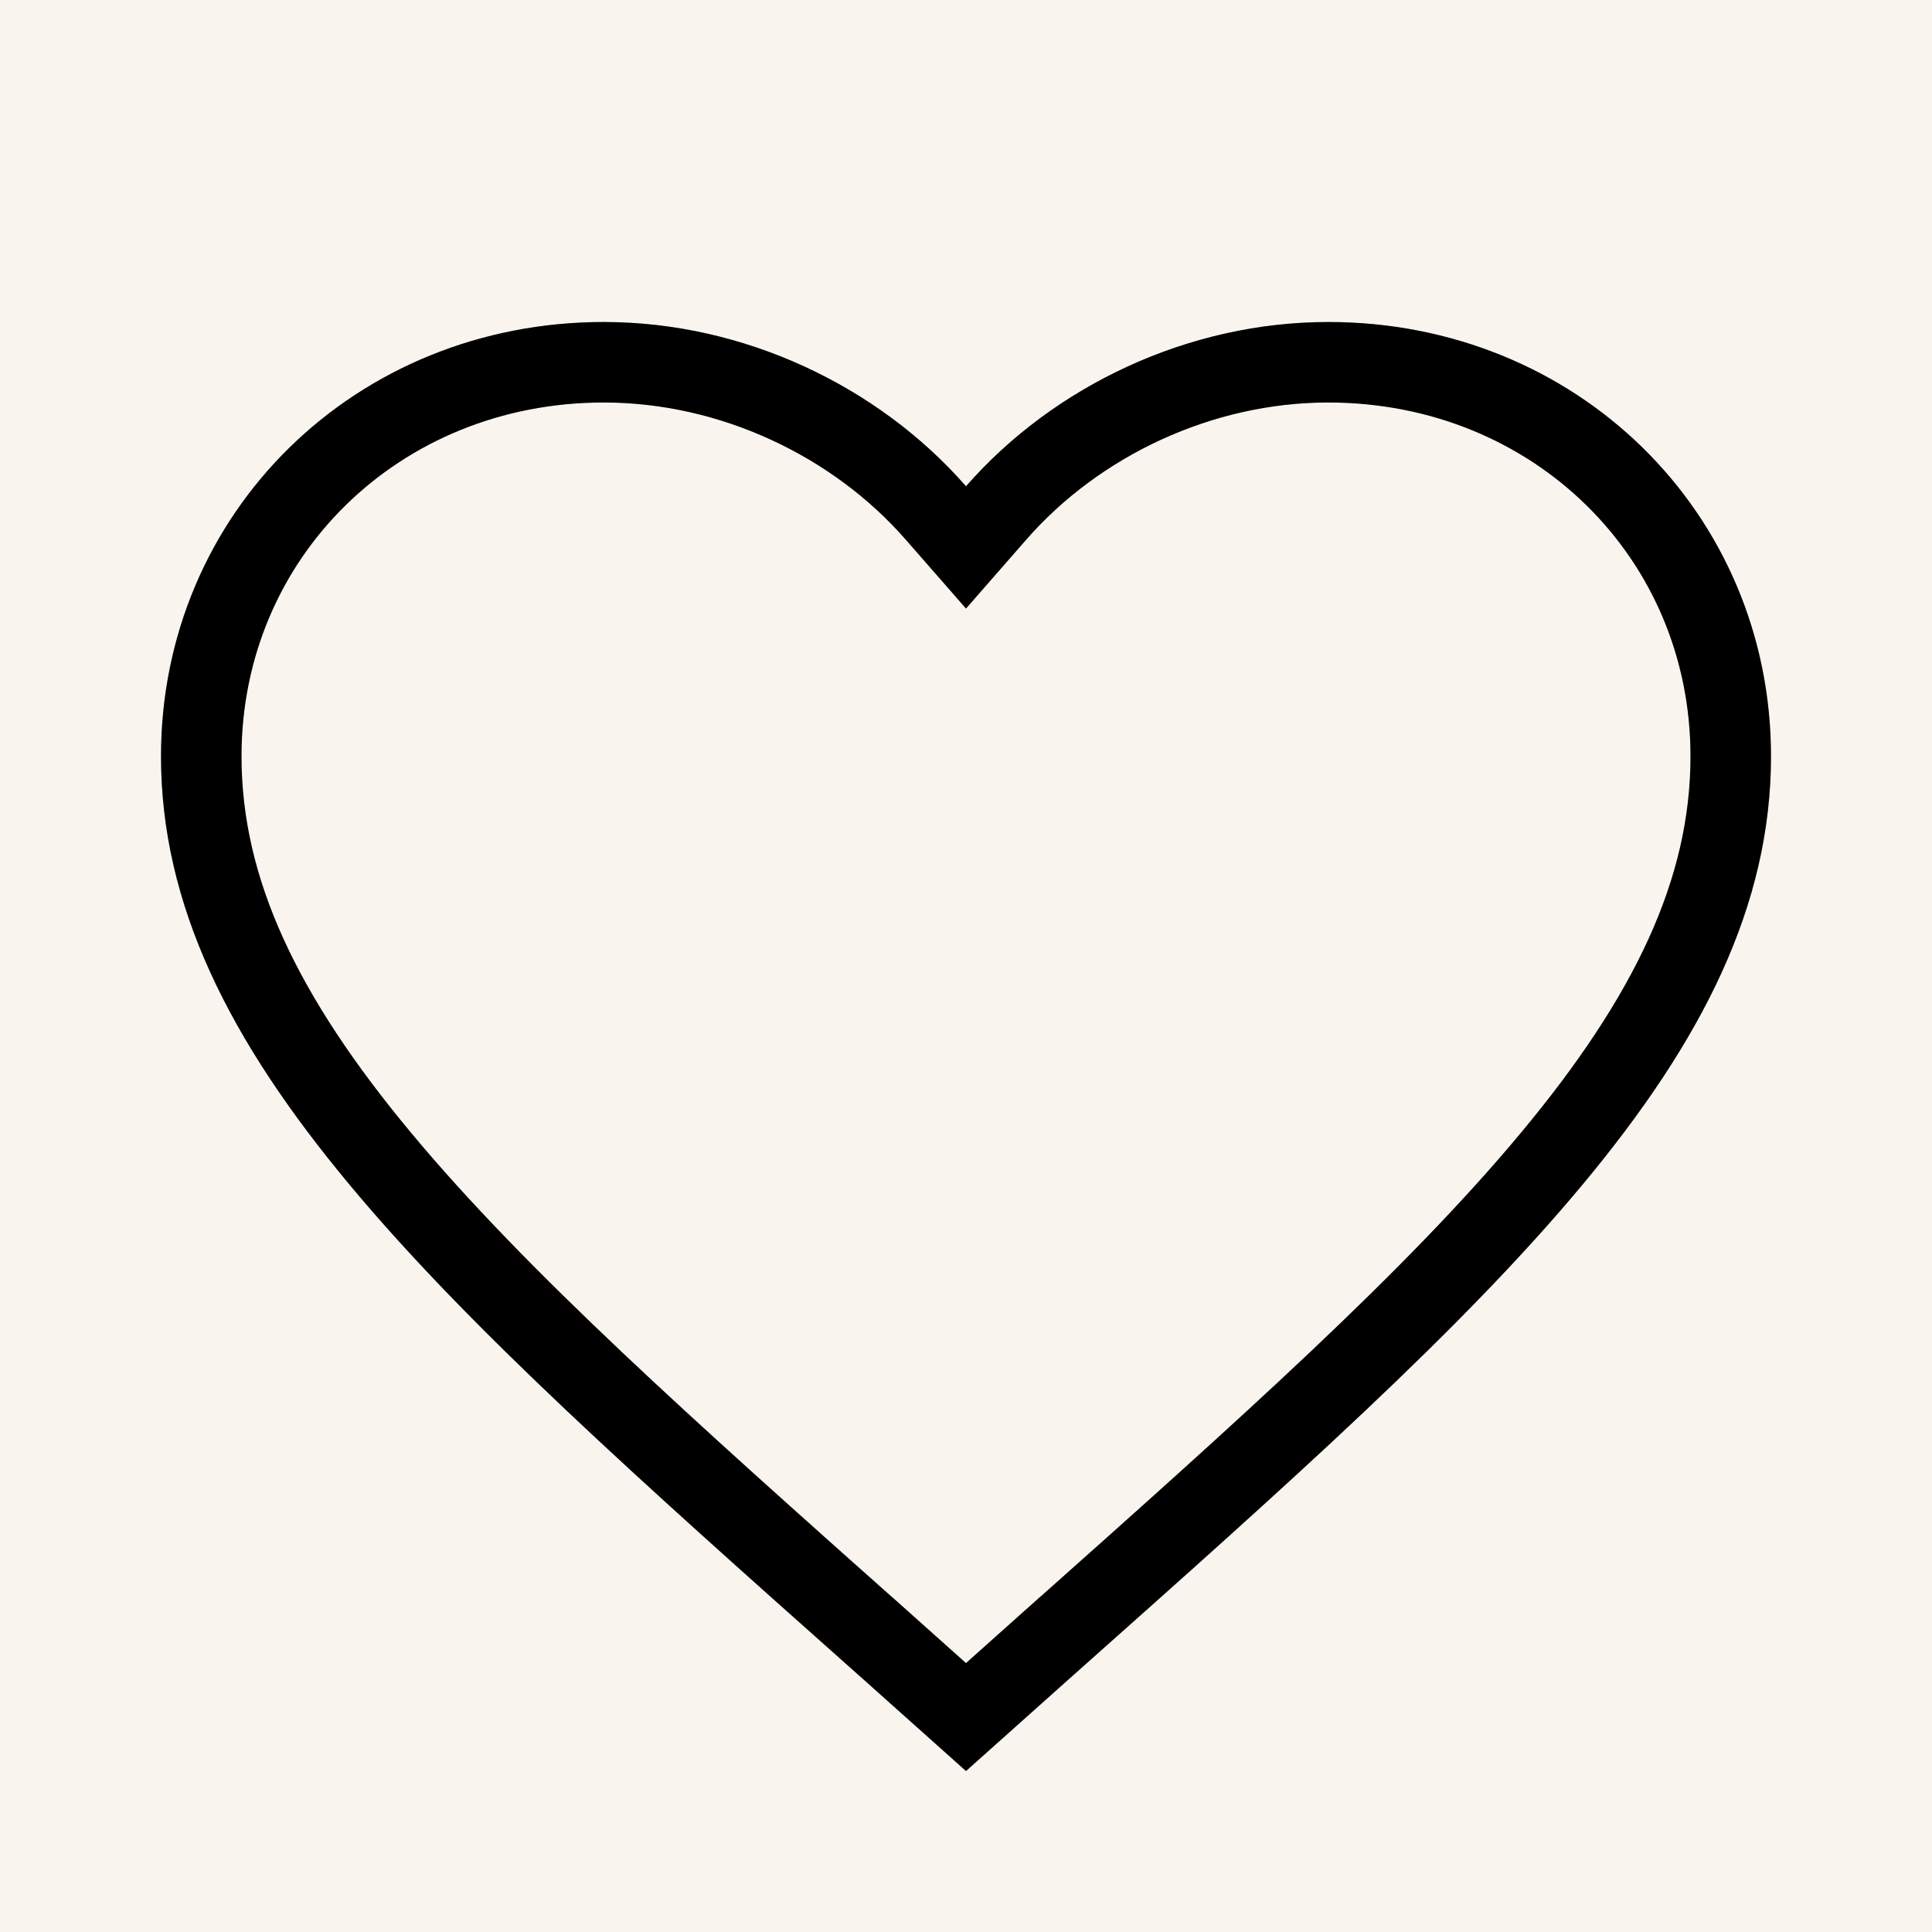
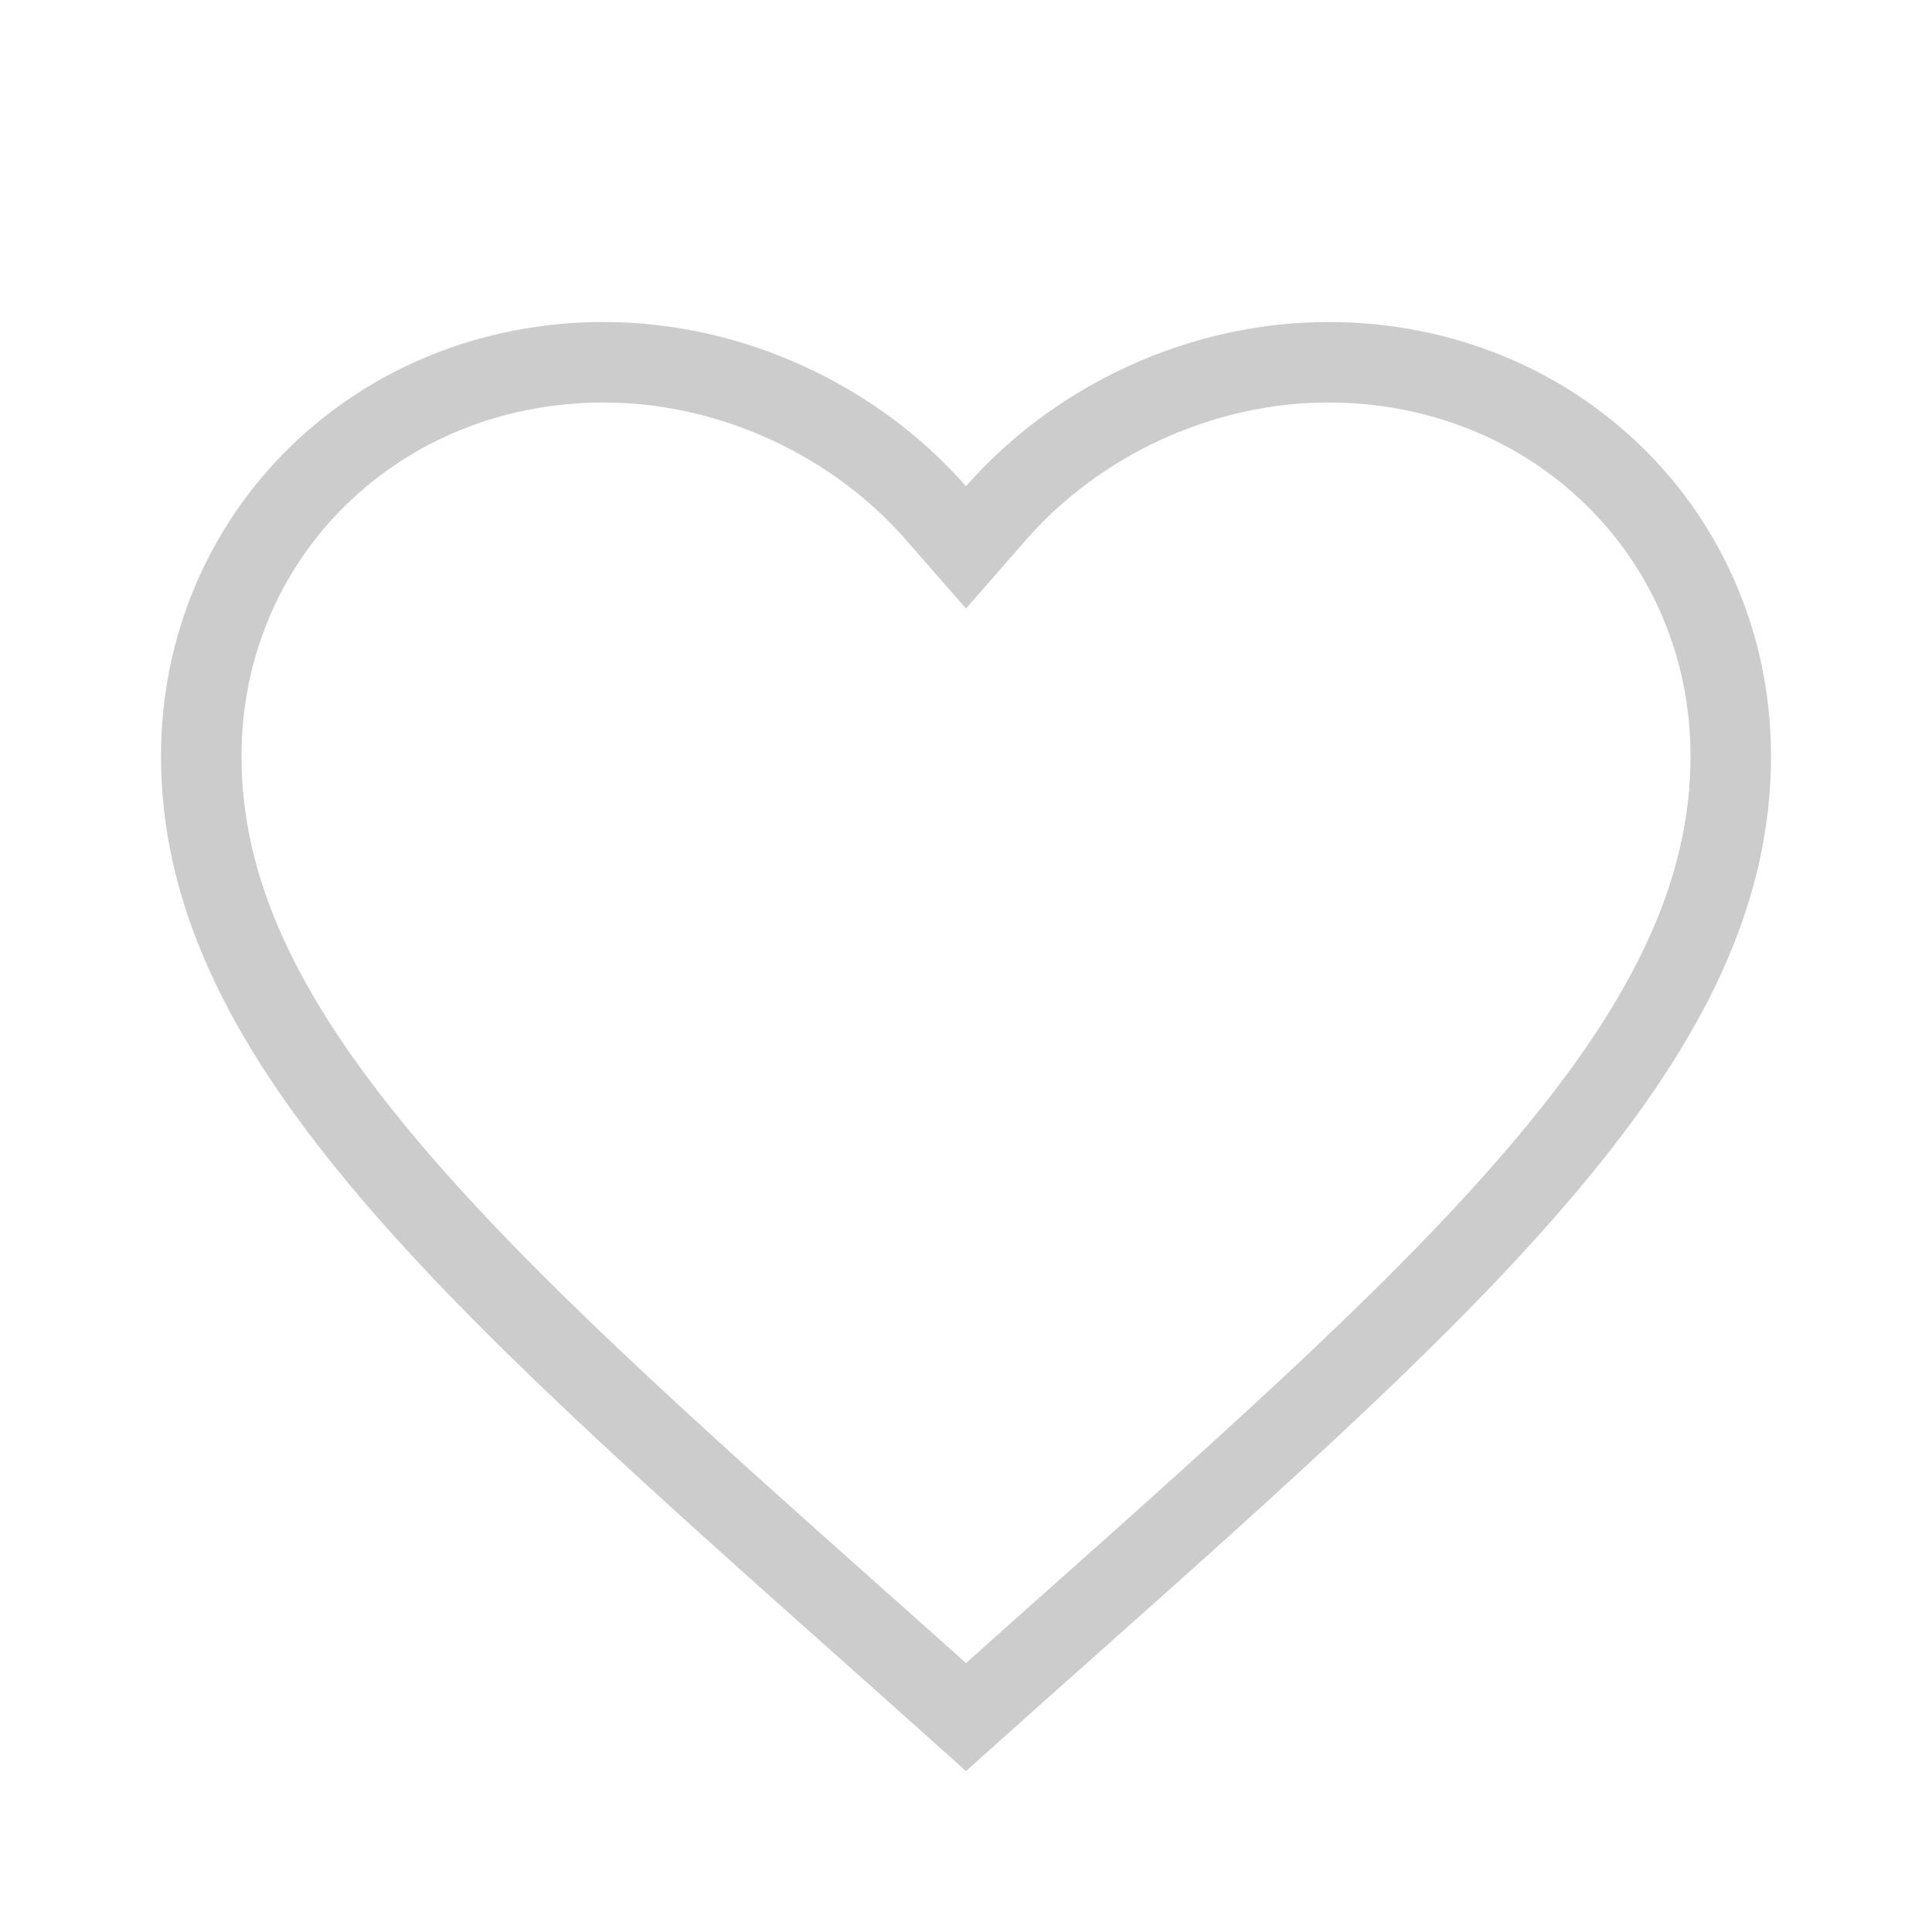
<svg xmlns="http://www.w3.org/2000/svg" fill="none" viewBox="0 0 24 24" height="24" width="24">
-   <rect fill="#F9F5EE" height="24" width="24" />
-   <path stroke="black" d="M10.883 20.332L10.882 20.332C8.297 18.032 6.192 16.157 4.728 14.399C3.269 12.648 2.5 11.077 2.5 9.395C2.5 6.65 4.686 4.5 7.5 4.5C9.092 4.5 10.626 5.23 11.624 6.37L12 6.8L12.376 6.37C13.374 5.23 14.908 4.5 16.5 4.5C19.314 4.5 21.5 6.65 21.5 9.395C21.5 11.077 20.732 12.648 19.272 14.399C17.808 16.157 15.703 18.032 13.118 20.332L13.117 20.332L12 21.33L10.883 20.332Z" />
  <path stroke-opacity="0.2" stroke="black" d="M10.883 20.332L10.882 20.332C8.297 18.032 6.192 16.157 4.728 14.399C3.269 12.648 2.5 11.077 2.5 9.395C2.5 6.65 4.686 4.5 7.5 4.5C9.092 4.5 10.626 5.23 11.624 6.37L12 6.8L12.376 6.37C13.374 5.23 14.908 4.5 16.5 4.5C19.314 4.5 21.5 6.65 21.5 9.395C21.5 11.077 20.732 12.648 19.272 14.399C17.808 16.157 15.703 18.032 13.118 20.332L13.117 20.332L12 21.33L10.883 20.332Z" />
</svg>